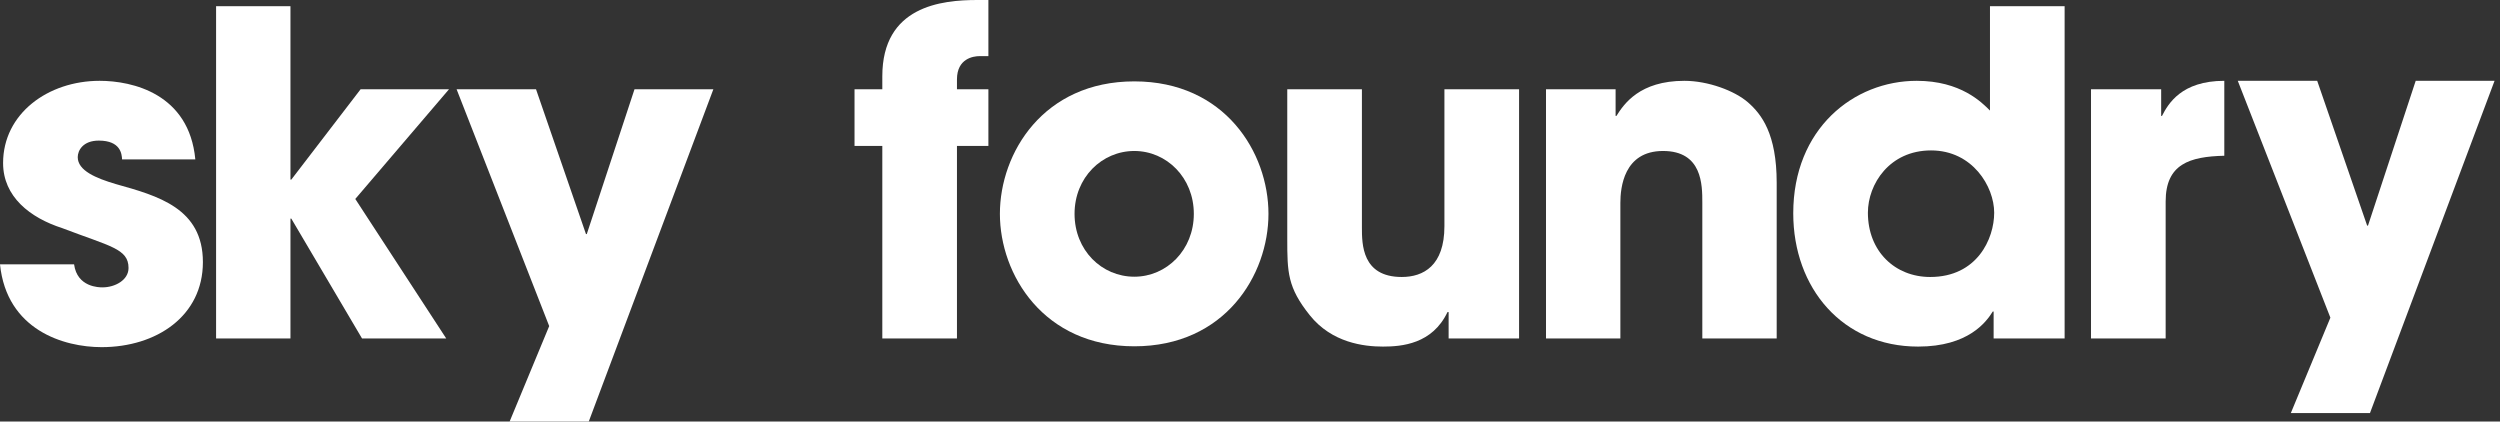
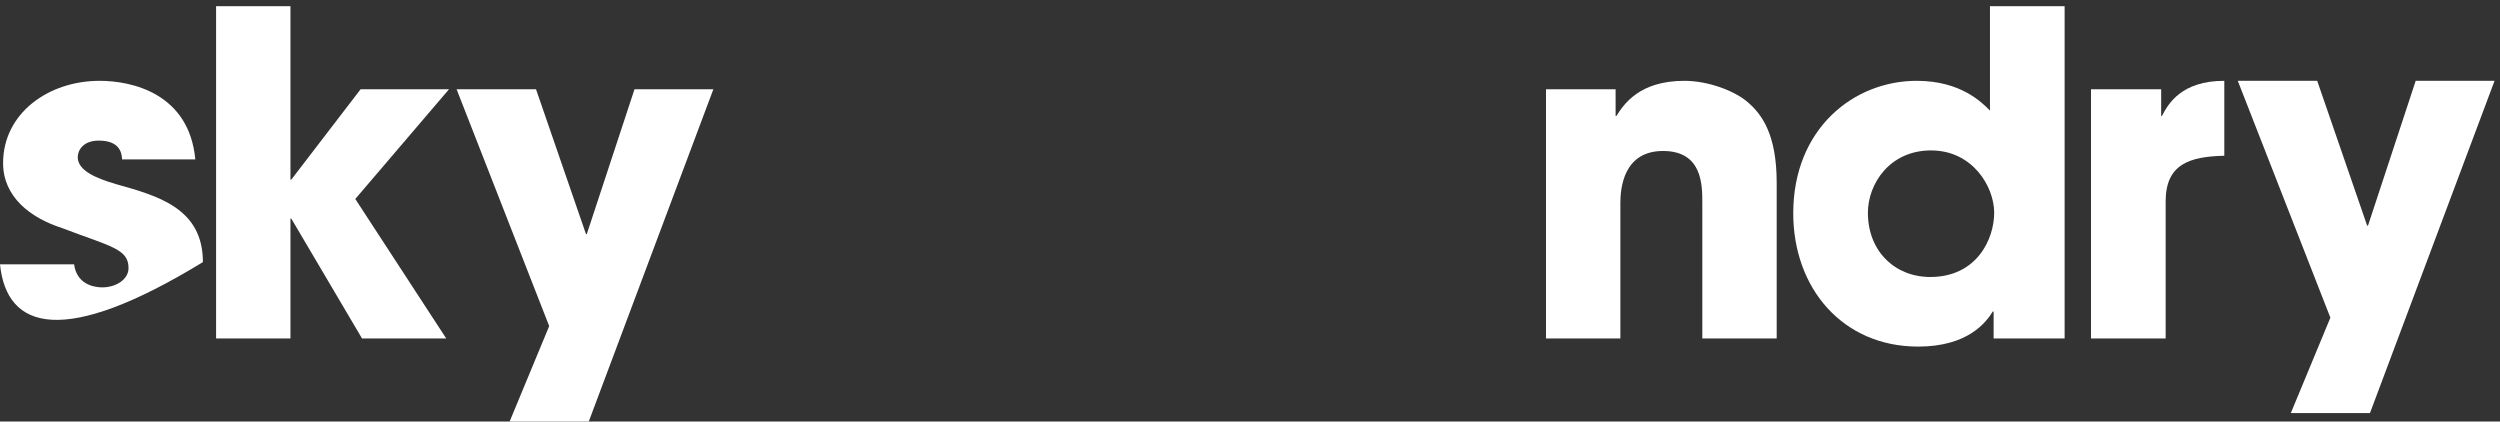
<svg xmlns="http://www.w3.org/2000/svg" width="344" height="58" viewBox="0 0 344 58" fill="none">
  <rect x="0" y="0" width="344" height="58" fill="#333333" stroke="none" />
  <g clip-path="url(#clip0)">
-     <path d="M16.798 21.933C16.759 21.2 16.605 19.346 13.592 19.346C11.43 19.346 10.696 20.698 10.696 21.625C10.696 23.478 13.206 24.521 15.948 25.332C21.74 26.953 27.919 28.652 27.919 36.067C27.919 43.481 21.547 47.767 13.979 47.767C8.766 47.767 0.927 45.411 0 36.376H10.194C10.619 39.542 13.67 39.542 14.095 39.542C15.832 39.542 17.686 38.538 17.686 36.877C17.686 34.213 15.137 33.904 8.573 31.394C4.132 29.965 0.425 27.069 0.425 22.435C0.425 15.639 6.603 11.121 13.708 11.121C18.226 11.121 26.027 12.898 26.876 21.933H16.798Z" fill="white" />
+     <path d="M16.798 21.933C16.759 21.2 16.605 19.346 13.592 19.346C11.43 19.346 10.696 20.698 10.696 21.625C10.696 23.478 13.206 24.521 15.948 25.332C21.74 26.953 27.919 28.652 27.919 36.067C8.766 47.767 0.927 45.411 0 36.376H10.194C10.619 39.542 13.67 39.542 14.095 39.542C15.832 39.542 17.686 38.538 17.686 36.877C17.686 34.213 15.137 33.904 8.573 31.394C4.132 29.965 0.425 27.069 0.425 22.435C0.425 15.639 6.603 11.121 13.708 11.121C18.226 11.121 26.027 12.898 26.876 21.933H16.798Z" fill="white" />
    <path d="M29.734 0.849H39.967V24.714H40.083L49.621 12.28H61.785L48.887 27.378L61.398 46.57H49.814L40.083 30.081H39.967V46.57H29.734V0.849Z" fill="white" />
    <path d="M98.159 12.28L81.014 58H70.125L75.57 44.871L62.827 12.28H73.755L80.628 32.205H80.744L87.309 12.28H98.159Z" fill="white" />
-     <path d="M121.406 20.08H117.583V12.28H121.406V10.503C121.406 0.85 129.516 0 134.497 0H136.003V7.723H134.806C133.956 7.723 131.678 8.032 131.678 10.928V12.28H136.003V20.08H131.678V46.57H121.406V20.08Z" fill="white" />
-     <path d="M156.083 11.198C168.556 11.198 174.541 21.007 174.541 29.425C174.541 37.843 168.556 47.651 156.083 47.651C143.61 47.651 137.586 37.804 137.586 29.425C137.586 21.045 143.572 11.198 156.083 11.198ZM156.083 38.075C160.524 38.075 164.27 34.406 164.27 29.425C164.27 24.443 160.524 20.775 156.083 20.775C151.642 20.775 147.858 24.405 147.858 29.425C147.858 34.445 151.604 38.075 156.083 38.075Z" fill="white" />
-     <path d="M209.024 46.57H199.331V42.94H199.177C197.091 47.342 192.882 47.69 190.295 47.69C187.708 47.69 183.267 47.188 180.217 43.365C177.166 39.542 177.127 37.495 177.127 32.823V12.28H187.399V31.278C187.399 33.595 187.399 38.113 192.882 38.113C195.856 38.113 198.752 36.569 198.752 31.124V12.28H209.024V46.57Z" fill="white" />
    <path d="M212.73 12.28H222.307V15.948H222.423C223.465 14.288 225.628 11.121 231.768 11.121C235.011 11.121 238.68 12.473 240.533 14.095C242.387 15.716 244.472 18.419 244.472 25.139V46.57H234.239V27.88C234.239 25.447 234.239 20.775 228.833 20.775C223.427 20.775 222.963 25.834 222.963 27.919V46.57H212.73V12.28Z" fill="white" />
    <path d="M284.092 46.57H274.323V42.863H274.207C273.319 44.292 270.847 47.69 263.935 47.69C253.548 47.69 246.751 39.658 246.751 29.348C246.751 17.724 255.054 11.121 263.742 11.121C269.805 11.121 272.701 14.095 273.821 15.214V0.849H284.092V46.57ZM265.596 38.113C272.044 38.113 274.4 32.861 274.4 29.27C274.4 25.679 271.427 20.698 265.712 20.698C259.996 20.698 257.023 25.331 257.023 29.27C257.023 34.599 260.769 38.113 265.596 38.113Z" fill="white" />
    <path d="M287.722 12.28H297.376V15.948H297.492C298.341 14.288 300.156 11.121 306.064 11.121V21.431C301.315 21.547 297.994 22.551 297.994 27.726V46.57H287.722V12.28Z" fill="white" />
    <path d="M343.251 11.121L326.106 56.842H315.216L320.661 43.712L307.918 11.121H318.846L325.72 31.047H325.835L332.4 11.121H343.251Z" fill="white" />
  </g>
  <defs>
    <clipPath id="clip0">
      <rect width="343.25" height="58" fill="white" />
    </clipPath>
  </defs>
</svg>